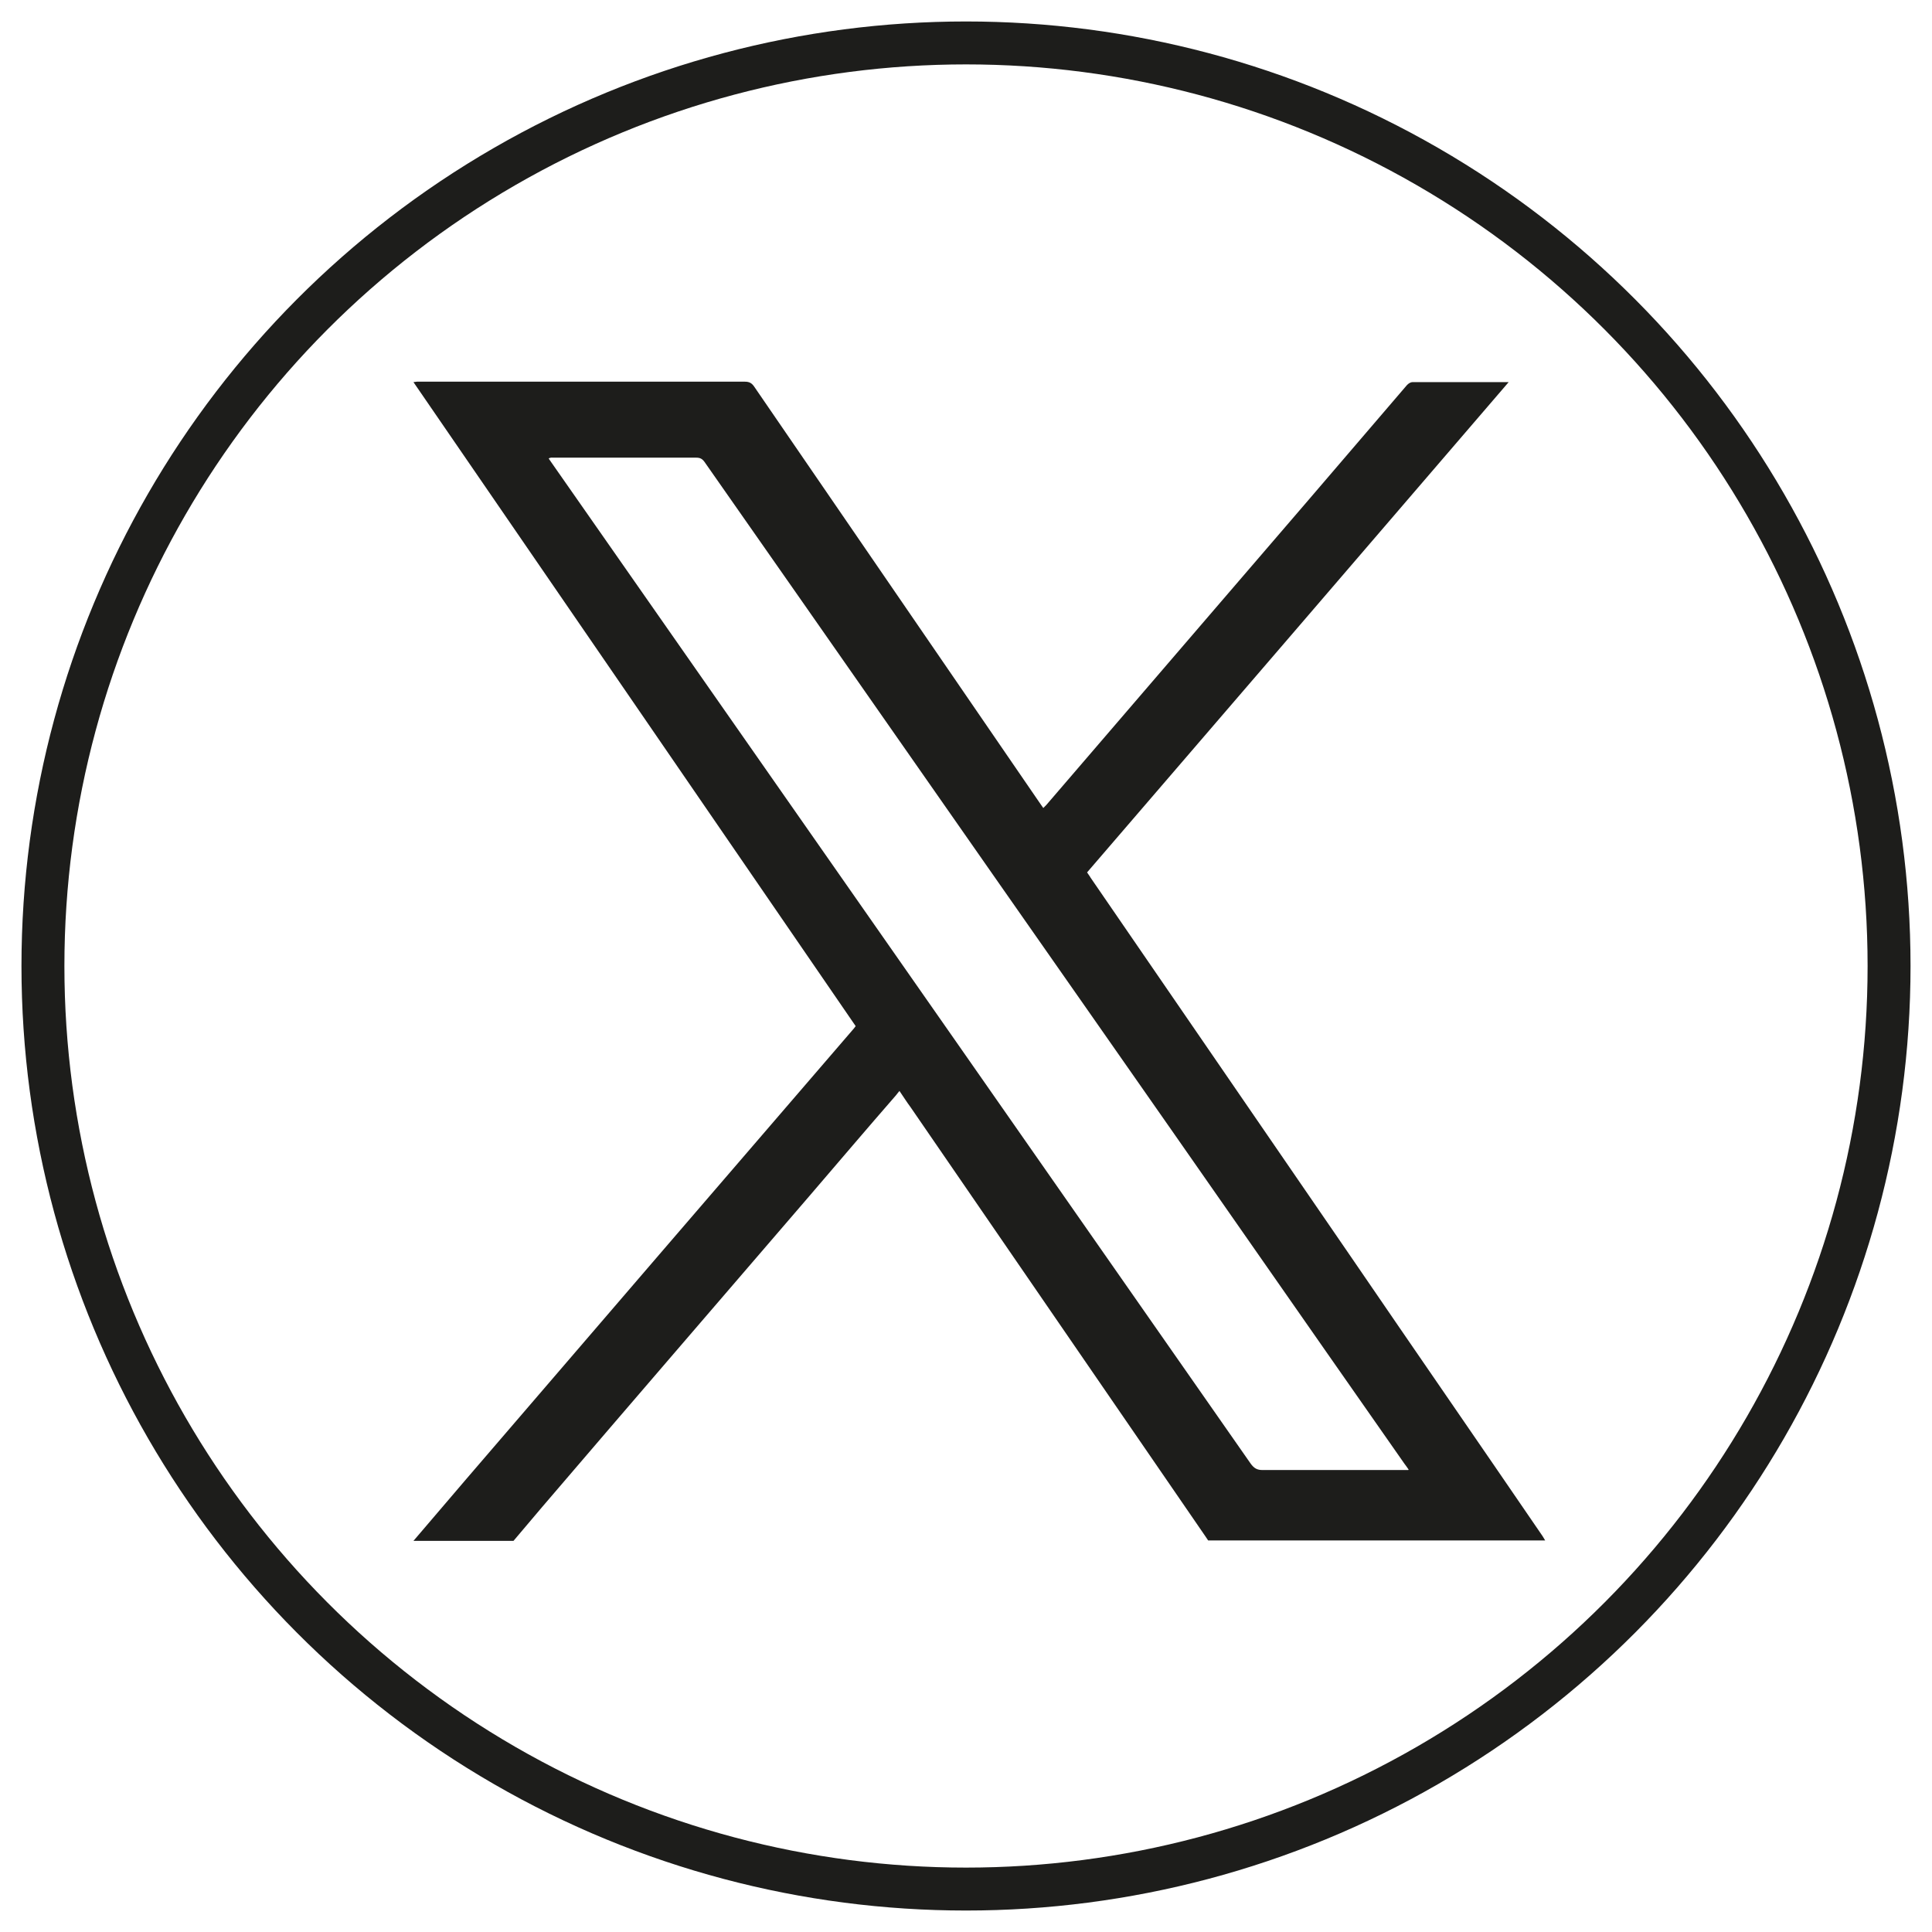
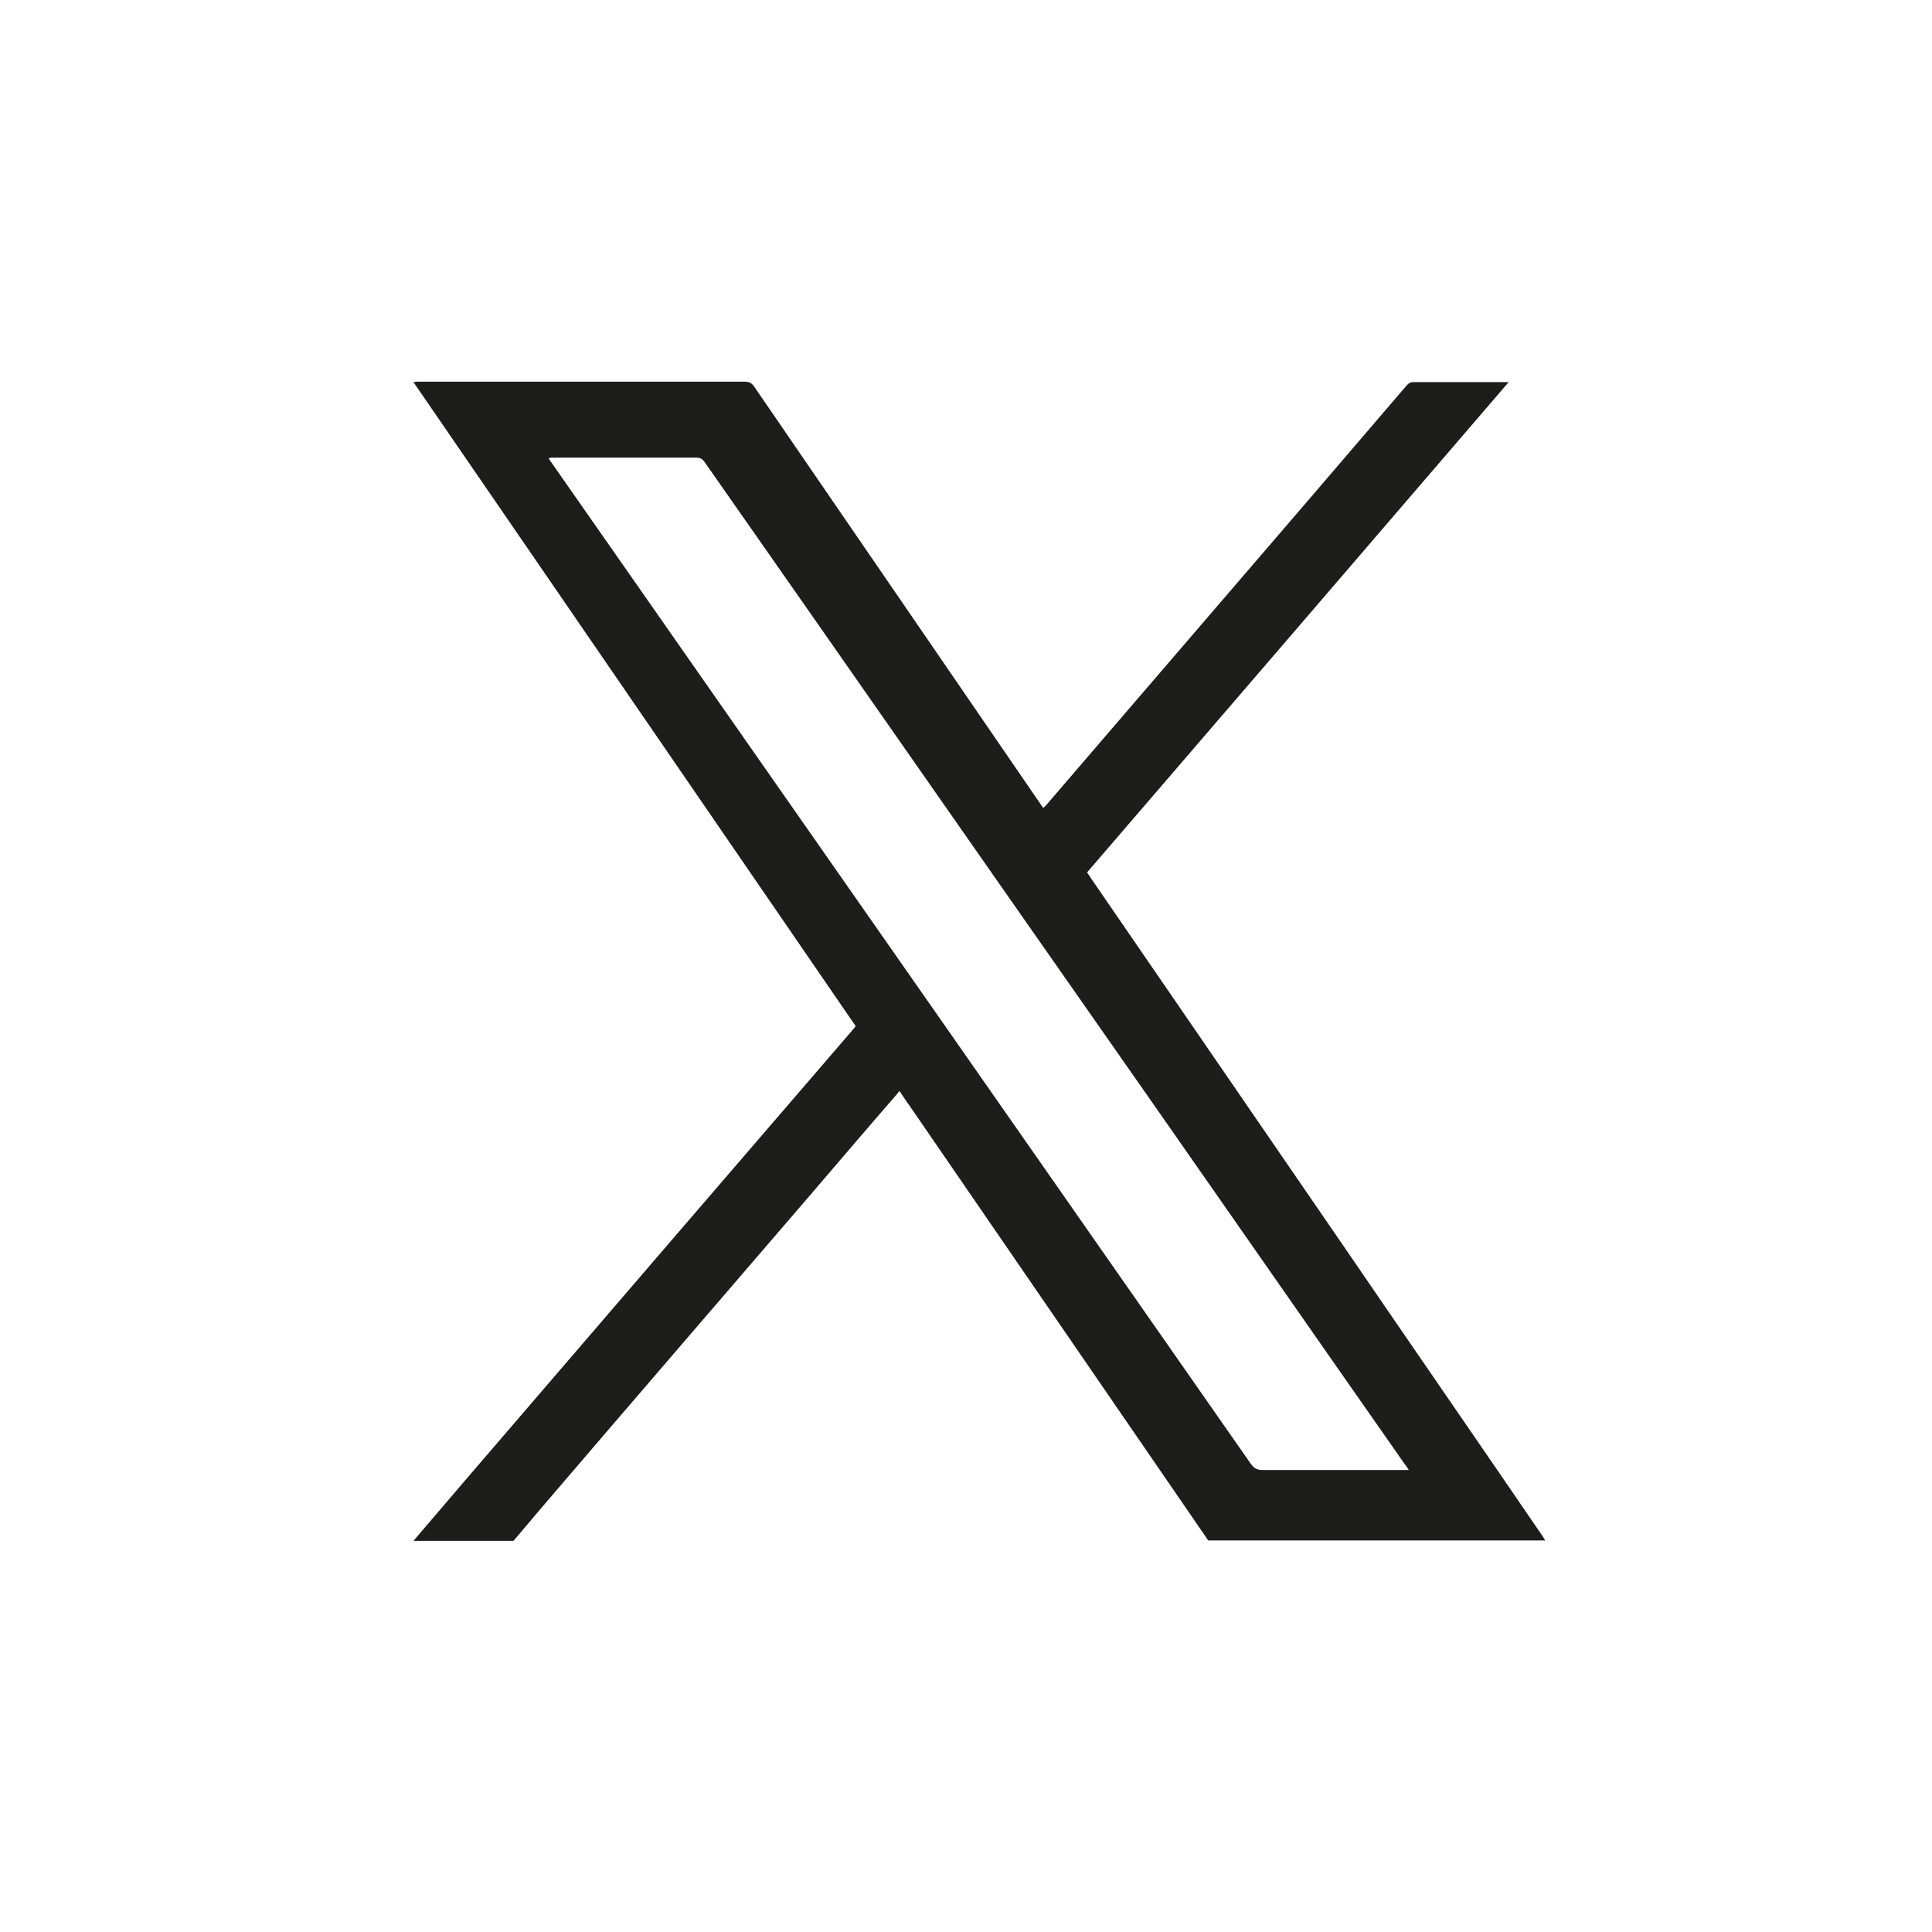
<svg xmlns="http://www.w3.org/2000/svg" id="Layer_3" viewBox="0 0 45 45">
  <defs>
    <style>.cls-1{stroke:#1d1d1b;stroke-width:1px;}.cls-1,.cls-2{fill:none;}.cls-2,.cls-3,.cls-4{stroke-width:0px;}.cls-3{fill:none;}.cls-5{clip-path:url(#clippath);}.cls-4{fill:#1d1d1b;}</style>
    <clipPath id="clippath">
      <rect class="cls-2" width="45" height="45" />
    </clipPath>
  </defs>
  <g class="cls-5">
    <path class="cls-3" d="m22.5,45c12.43,0,22.5-10.07,22.5-22.5S34.93,0,22.5,0,0,10.07,0,22.5s10.07,22.5,22.5,22.5" />
-     <circle class="cls-1" cx="22.5" cy="22.5" r="21.5" />
    <path class="cls-4" d="m32.81,34.23c-.04-.06-.07-.1-.1-.14-2.38-3.4-4.75-6.81-7.13-10.21-3.06-4.37-6.11-8.75-9.17-13.12-.05-.07-.1-.1-.19-.1-.48,0-.96,0-1.44,0-.62,0-1.25,0-1.87,0-.04,0-.09-.01-.13.02.03.04.06.09.09.13,3.13,4.48,6.26,8.96,9.39,13.44,2.29,3.28,4.58,6.56,6.87,9.84.08.11.15.15.28.15,1.08,0,2.16,0,3.23,0h.16Zm2.24-25.33s.04,0,.09,0c-3.28,3.82-6.55,7.62-9.82,11.42.03.05.06.08.08.12,2.02,2.94,4.03,5.87,6.05,8.81,1.49,2.18,2.99,4.35,4.48,6.53.02.03.04.07.06.1h-7.85s-.04-.06-.06-.09c-2.29-3.33-4.58-6.67-6.87-10-.09-.12-.17-.25-.26-.38-.03.04-.06.07-.08.1-.68.78-1.35,1.57-2.02,2.35-2.08,2.42-4.16,4.83-6.23,7.25-.22.26-.44.52-.66.78h-2.33c.41-.48.82-.96,1.23-1.44,3-3.49,5.99-6.97,8.99-10.45.03-.03.05-.06.08-.1-3.43-5-6.86-9.99-10.3-15,.03,0,.06-.01.08-.01.02,0,.04,0,.07,0h7.57c.1,0,.16.03.22.12,2.22,3.24,4.44,6.47,6.66,9.71.02.03.04.06.07.1.03-.03.05-.05.07-.07,1.26-1.47,2.53-2.94,3.79-4.41,1.54-1.79,3.08-3.58,4.61-5.37.04-.04.08-.07.14-.07h2.16Z" />
  </g>
</svg>